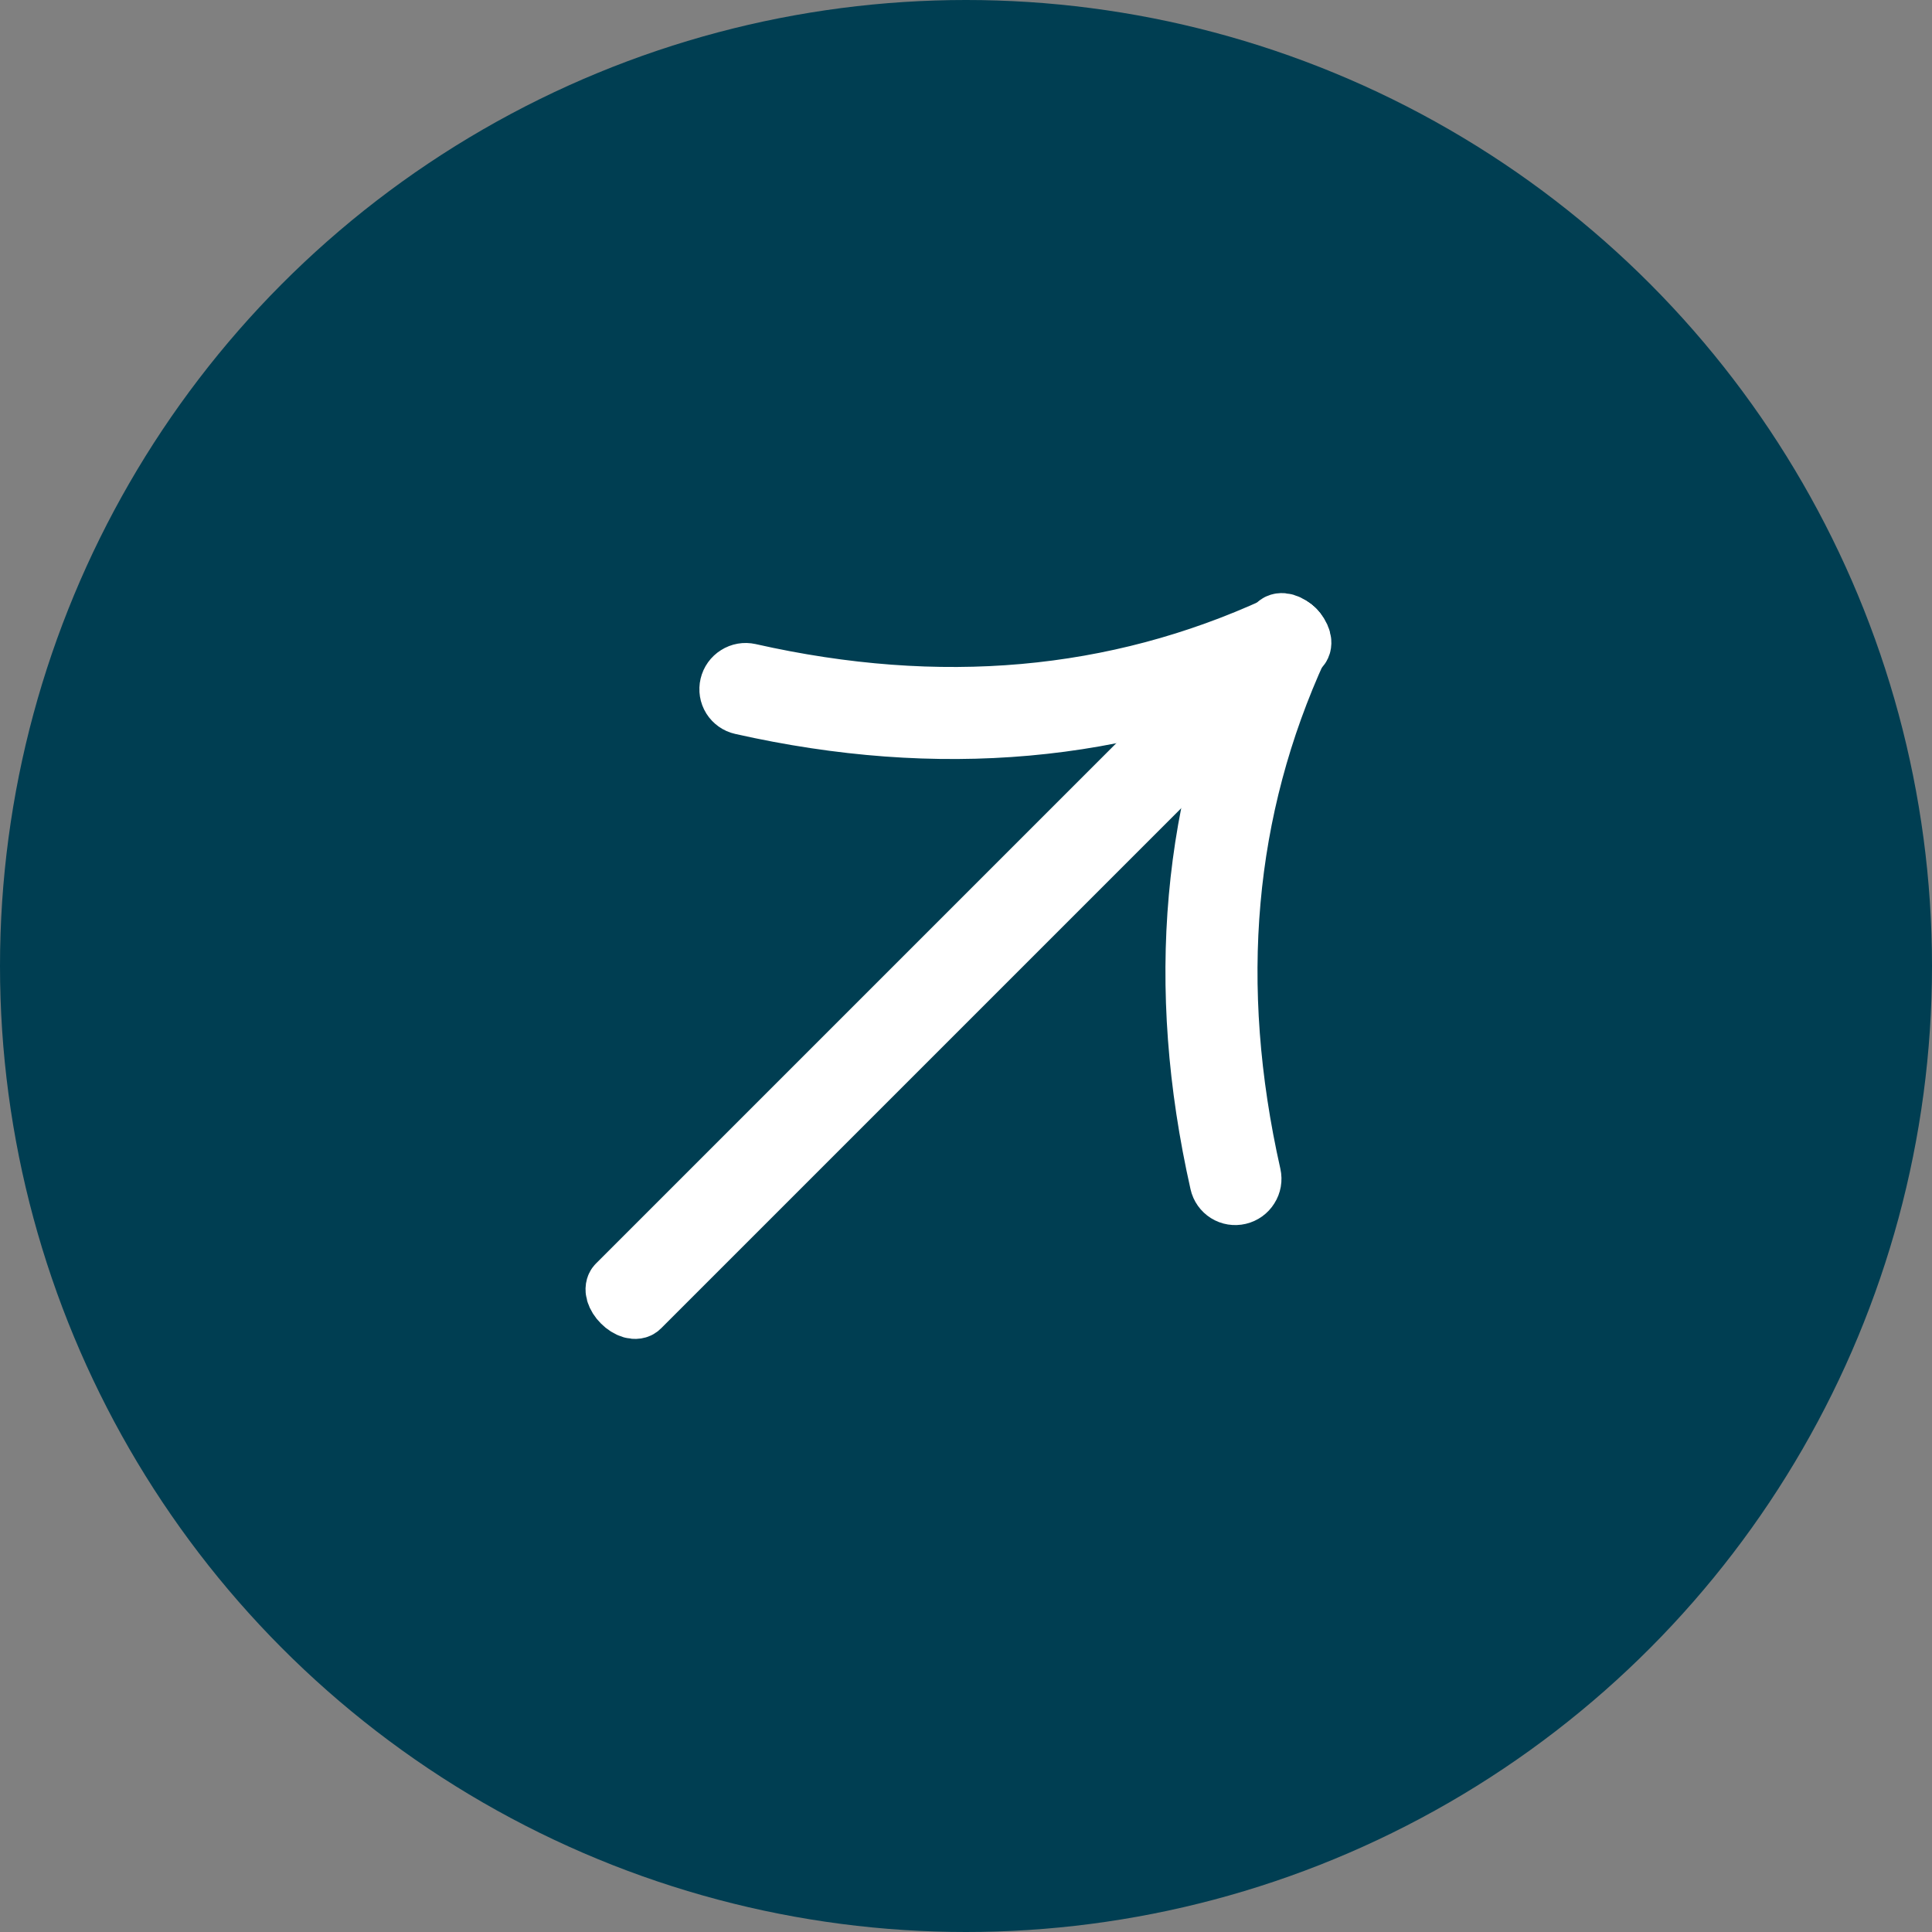
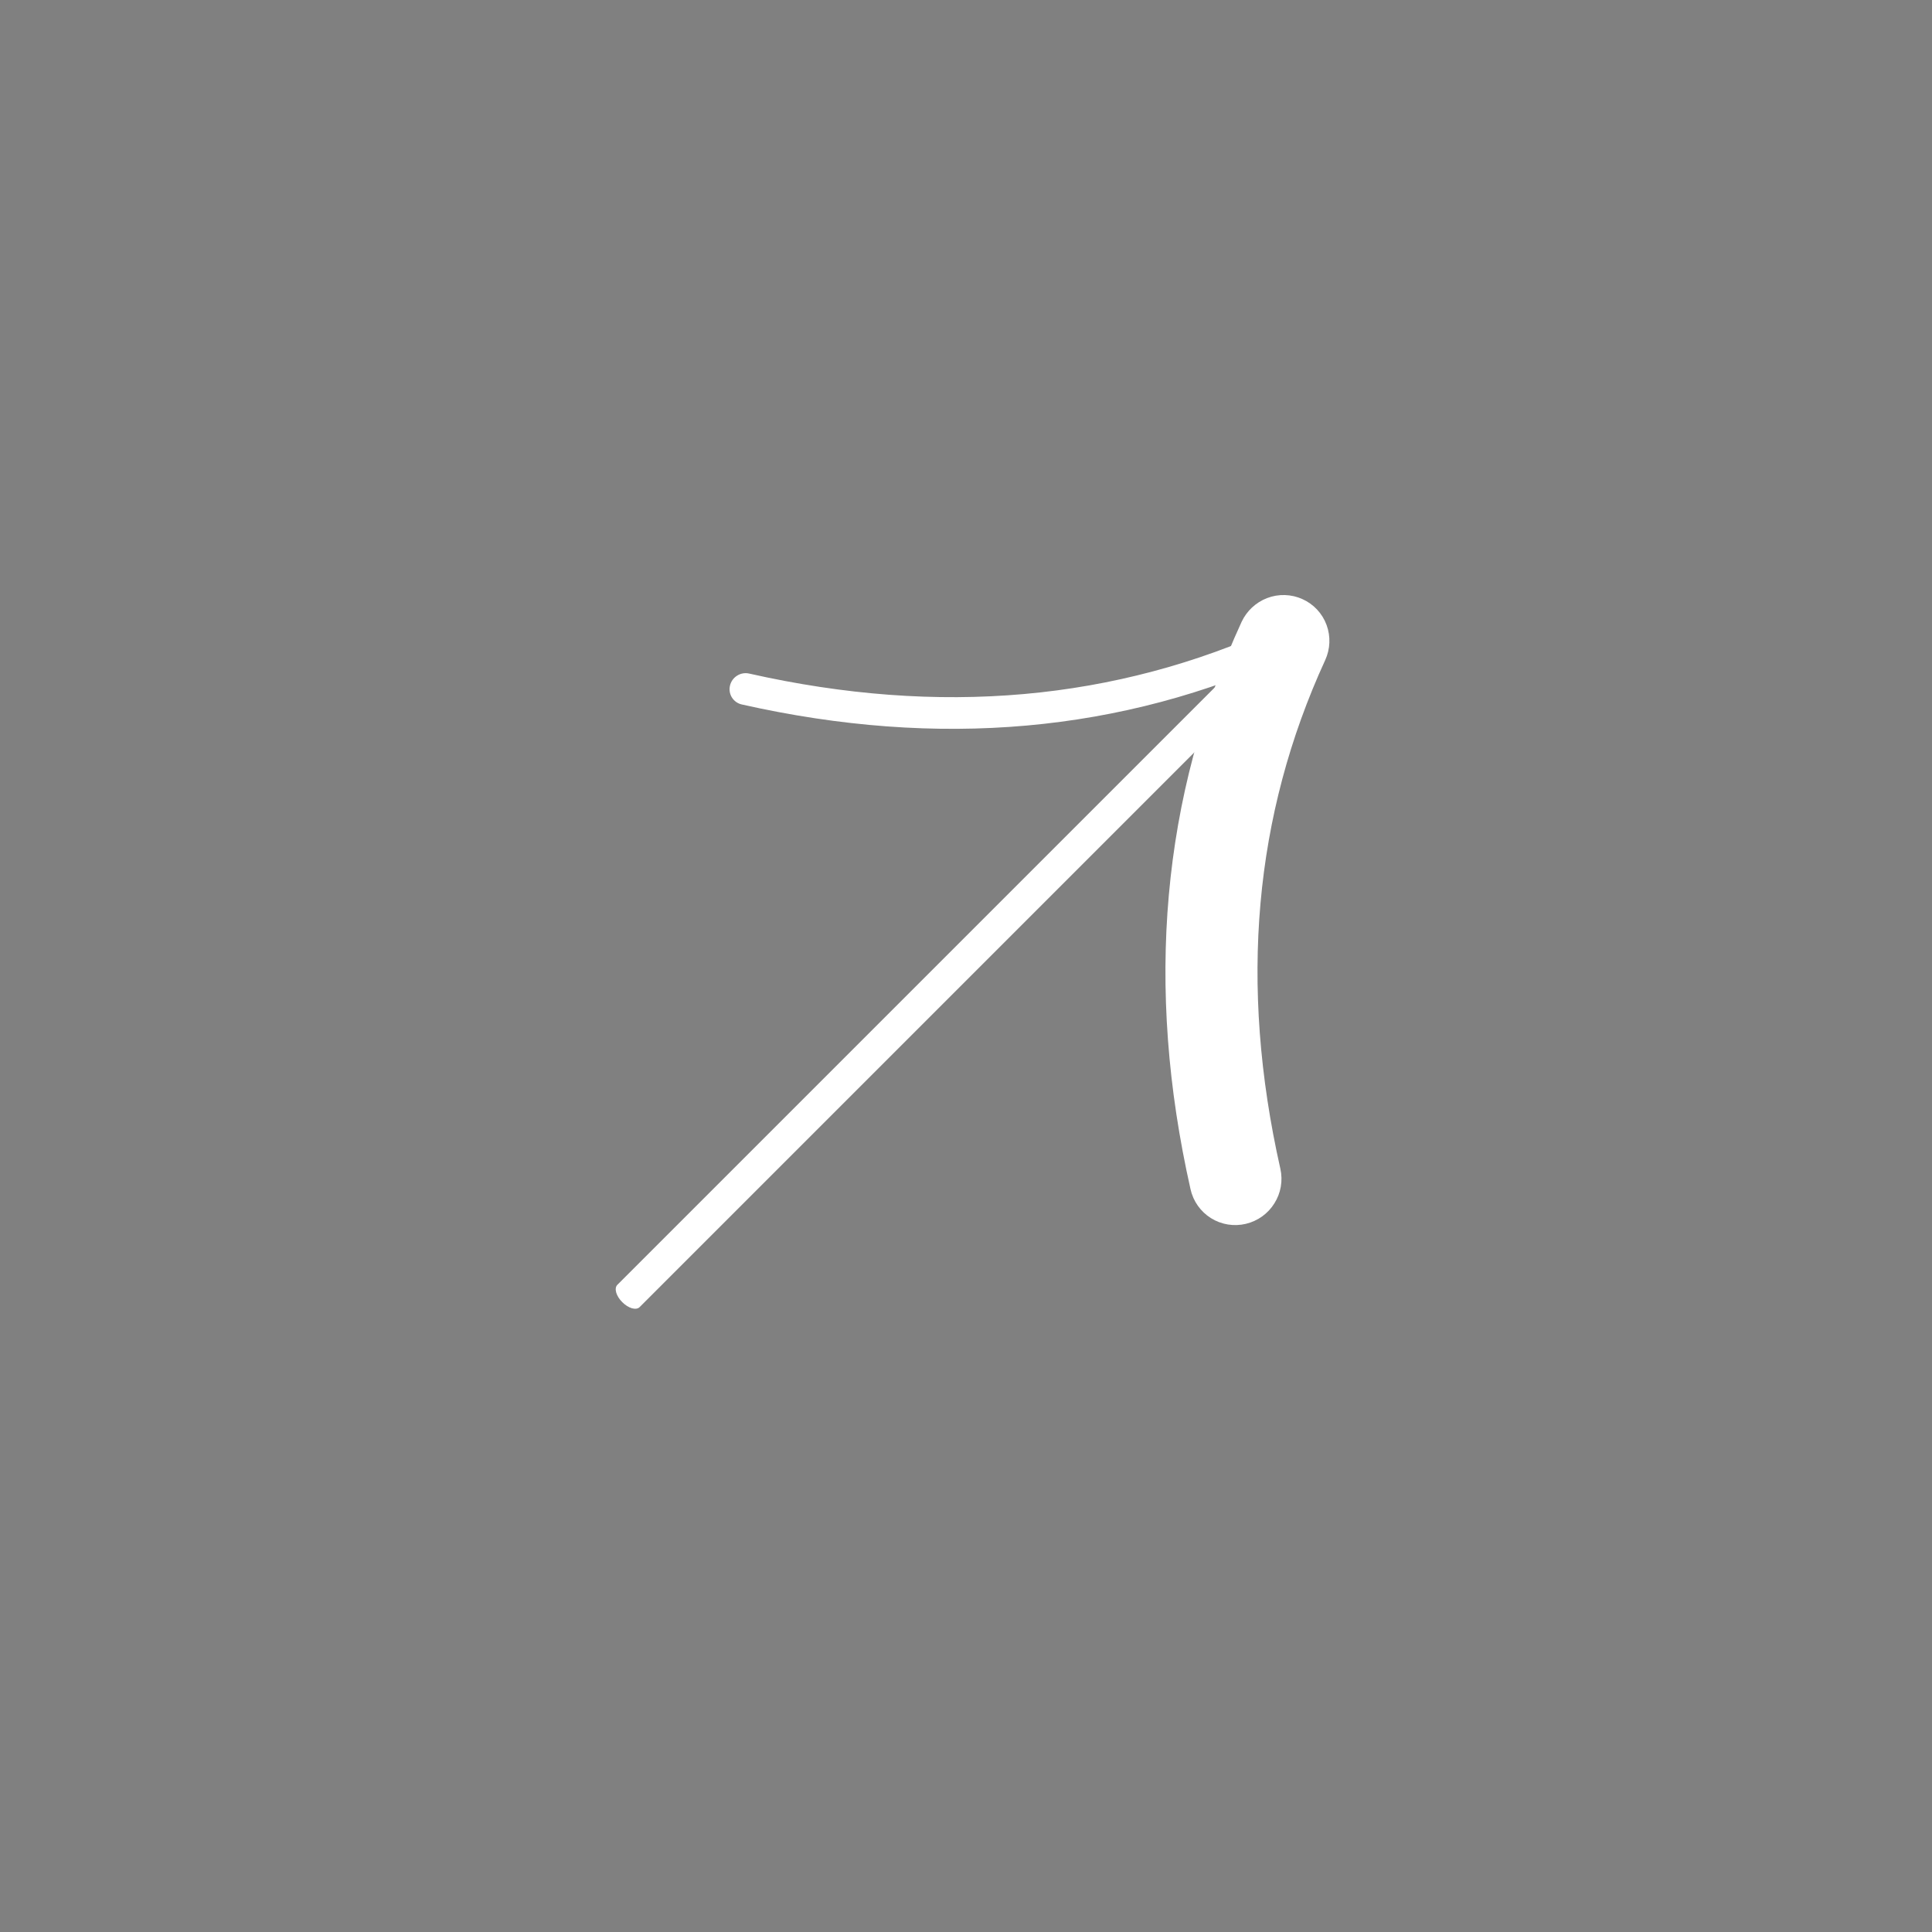
<svg xmlns="http://www.w3.org/2000/svg" width="32" height="32" viewBox="0 0 32 32" fill="none">
  <rect x="0" y="0" width="32" height="32" fill="#808080" stroke="none" />
-   <circle cx="16" cy="16" r="16" fill="#003E52" />
-   <path d="M21.018 10.511C21.048 10.448 21.101 10.398 21.166 10.373C21.231 10.348 21.303 10.35 21.367 10.379C21.43 10.407 21.479 10.459 21.503 10.524C21.527 10.589 21.524 10.662 21.495 10.725C20.267 13.4 20.008 16.311 20.719 19.468C20.734 19.536 20.722 19.607 20.684 19.666C20.647 19.726 20.588 19.768 20.52 19.784C20.452 19.8 20.381 19.789 20.322 19.752C20.264 19.715 20.222 19.657 20.207 19.589C19.471 16.323 19.741 13.294 21.018 10.511Z" fill="white" />
  <path d="M21.364 10.857C21.427 10.828 21.477 10.774 21.502 10.709C21.527 10.644 21.525 10.572 21.496 10.508C21.468 10.445 21.416 10.396 21.351 10.372C21.286 10.348 21.213 10.351 21.15 10.38C18.475 11.608 15.564 11.868 12.407 11.156C12.339 11.141 12.268 11.153 12.209 11.191C12.149 11.228 12.107 11.287 12.091 11.355C12.075 11.423 12.086 11.494 12.123 11.553C12.16 11.611 12.218 11.653 12.286 11.668C15.552 12.404 18.581 12.134 21.364 10.857Z" fill="white" />
  <path d="M21.525 10.719C21.552 10.692 21.559 10.646 21.544 10.592C21.529 10.538 21.492 10.48 21.444 10.431C21.395 10.383 21.337 10.347 21.283 10.331C21.229 10.316 21.183 10.323 21.156 10.35L10.225 21.281C10.198 21.308 10.191 21.354 10.206 21.408C10.222 21.462 10.258 21.52 10.307 21.568C10.355 21.617 10.413 21.653 10.467 21.669C10.521 21.684 10.567 21.677 10.594 21.65L21.525 10.719Z" fill="white" />
  <path d="M21.018 10.511C21.048 10.448 21.101 10.398 21.166 10.373C21.231 10.348 21.303 10.35 21.367 10.379C21.43 10.407 21.479 10.459 21.503 10.524C21.527 10.589 21.524 10.662 21.495 10.725C20.267 13.4 20.008 16.311 20.719 19.468C20.734 19.536 20.722 19.607 20.684 19.666C20.647 19.726 20.588 19.768 20.52 19.784C20.452 19.8 20.381 19.789 20.322 19.752C20.264 19.715 20.222 19.657 20.207 19.589C19.471 16.323 19.741 13.294 21.018 10.511Z" stroke="white" />
-   <path d="M21.364 10.857C21.427 10.828 21.477 10.774 21.502 10.709C21.527 10.644 21.525 10.572 21.496 10.508C21.468 10.445 21.416 10.396 21.351 10.372C21.286 10.348 21.213 10.351 21.15 10.38C18.475 11.608 15.564 11.868 12.407 11.156C12.339 11.141 12.268 11.153 12.209 11.191C12.149 11.228 12.107 11.287 12.091 11.355C12.075 11.423 12.086 11.494 12.123 11.553C12.16 11.611 12.218 11.653 12.286 11.668C15.552 12.404 18.581 12.134 21.364 10.857Z" stroke="white" />
-   <path d="M21.525 10.719C21.552 10.692 21.559 10.646 21.544 10.592C21.529 10.538 21.492 10.48 21.444 10.431C21.395 10.383 21.337 10.347 21.283 10.331C21.229 10.316 21.183 10.323 21.156 10.35L10.225 21.281C10.198 21.308 10.191 21.354 10.206 21.408C10.222 21.462 10.258 21.52 10.307 21.568C10.355 21.617 10.413 21.653 10.467 21.669C10.521 21.684 10.567 21.677 10.594 21.65L21.525 10.719Z" stroke="white" />
</svg>